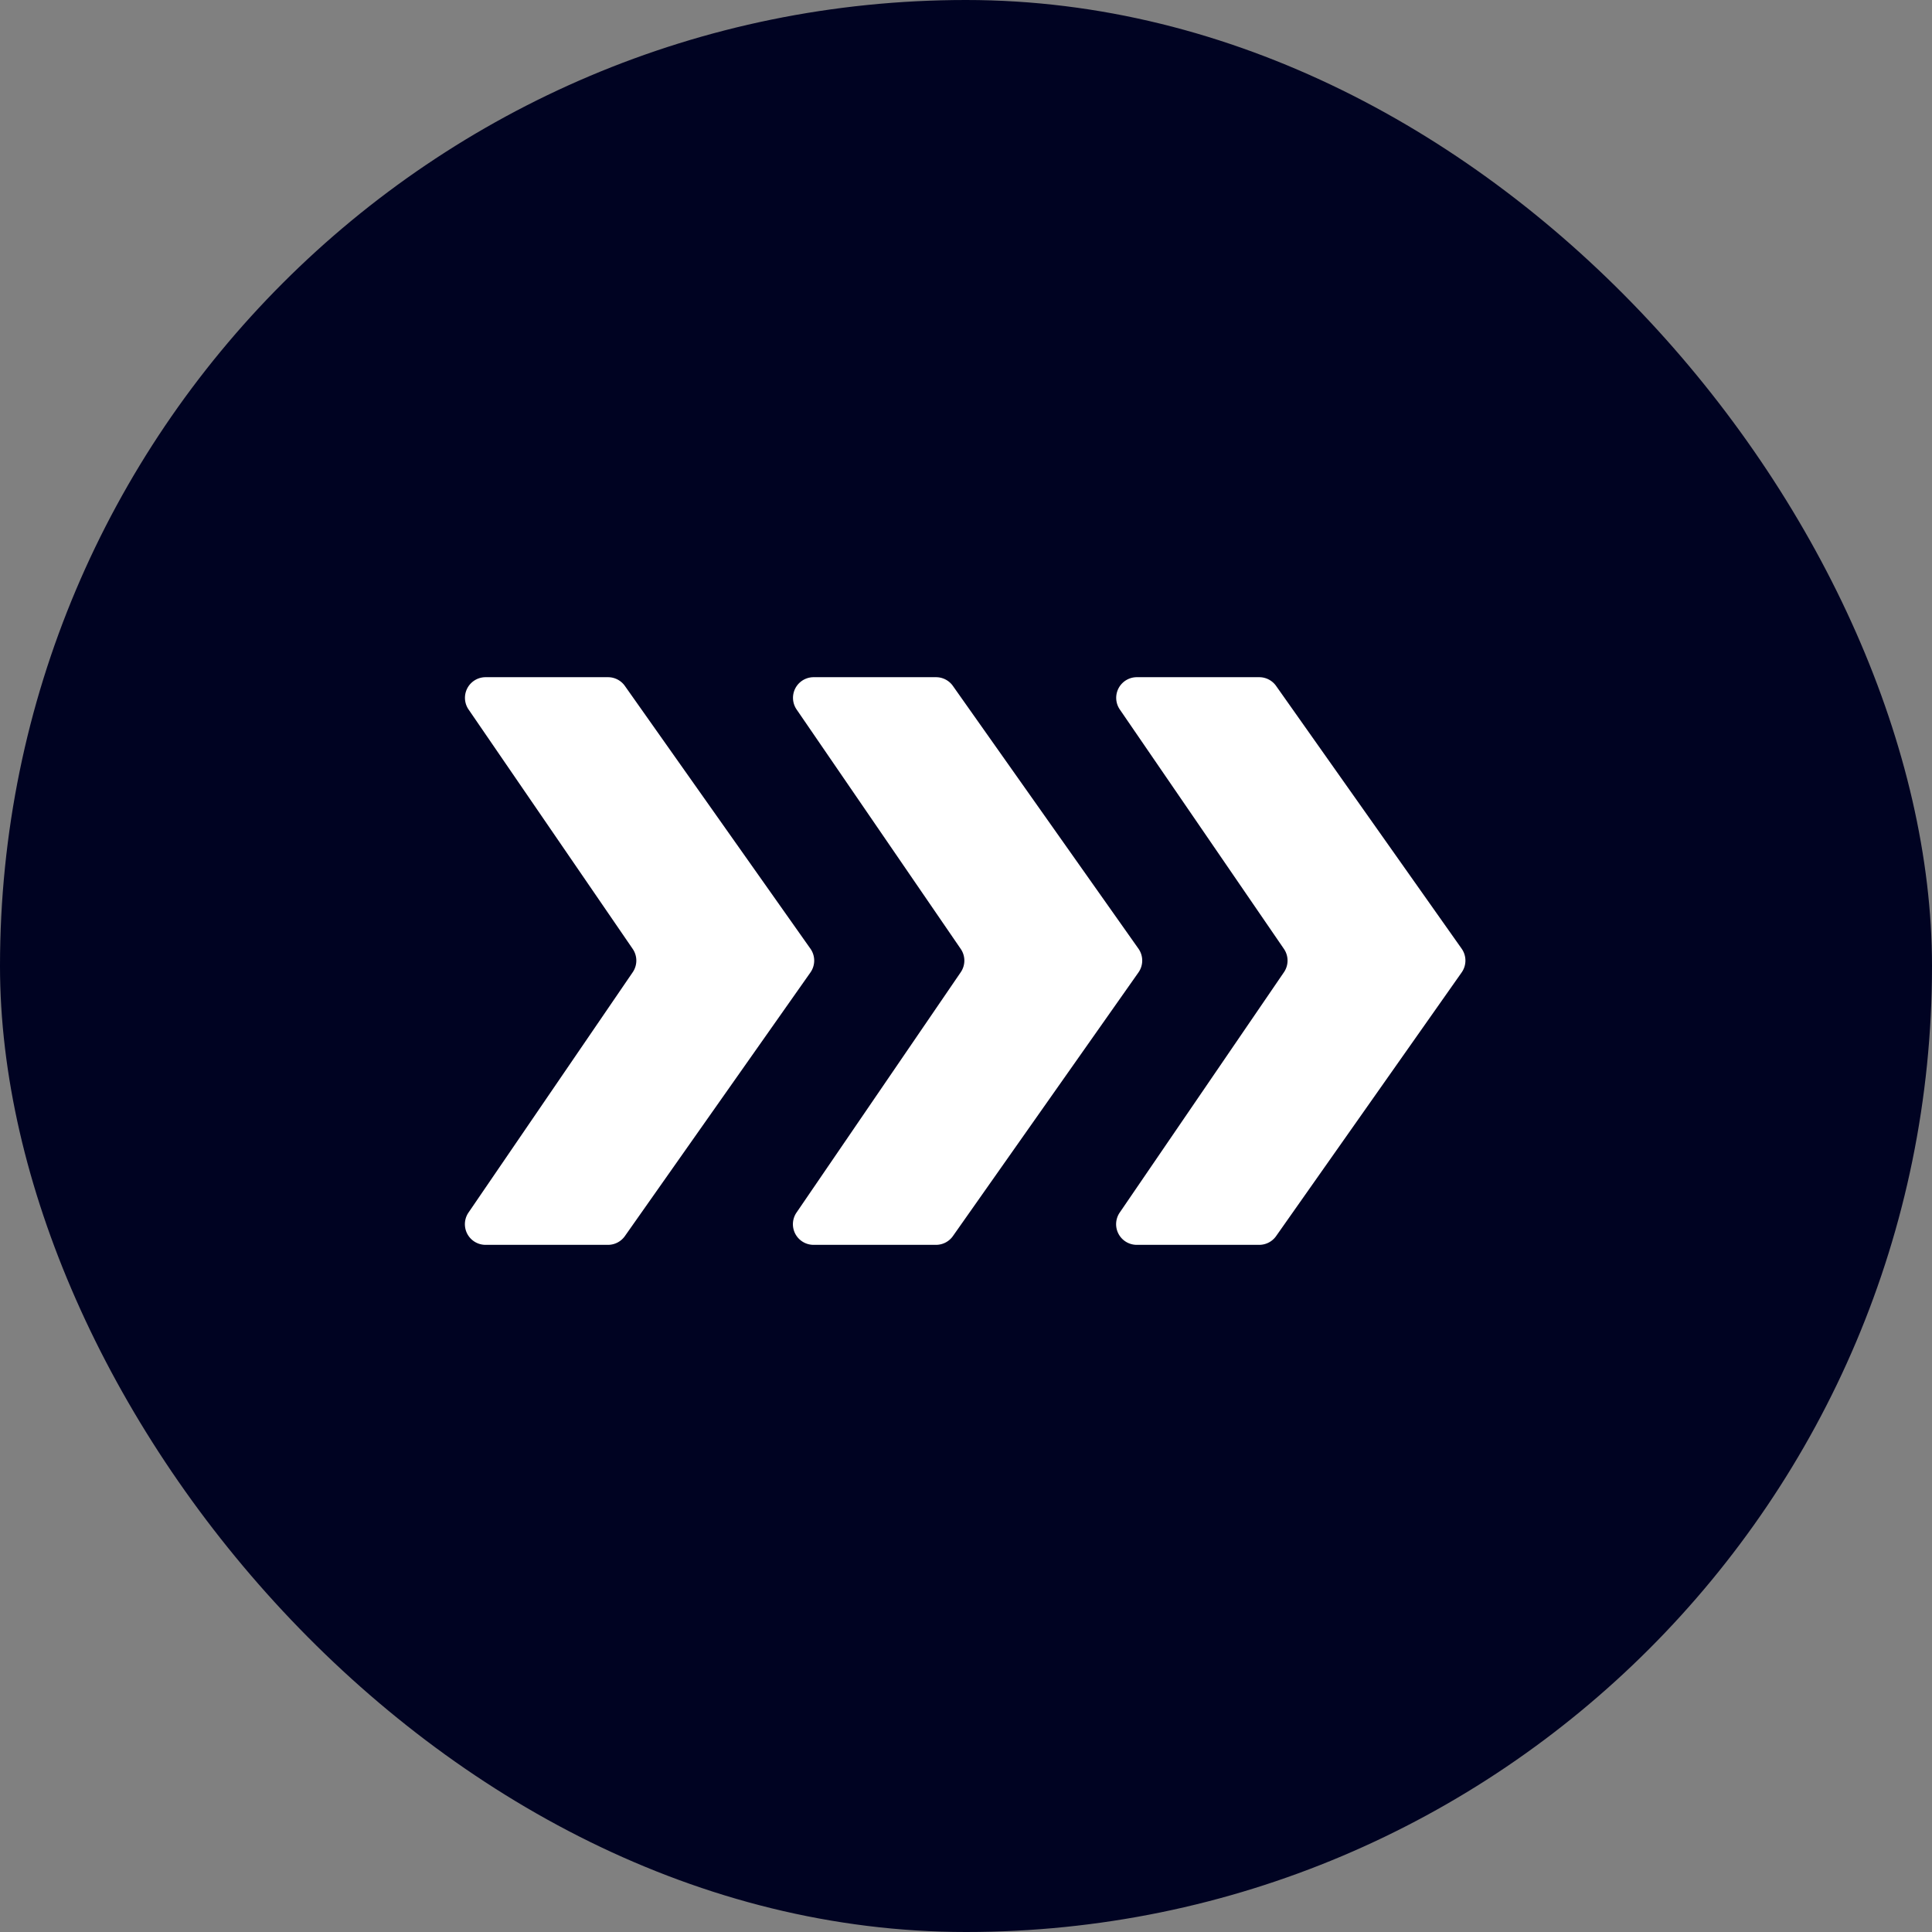
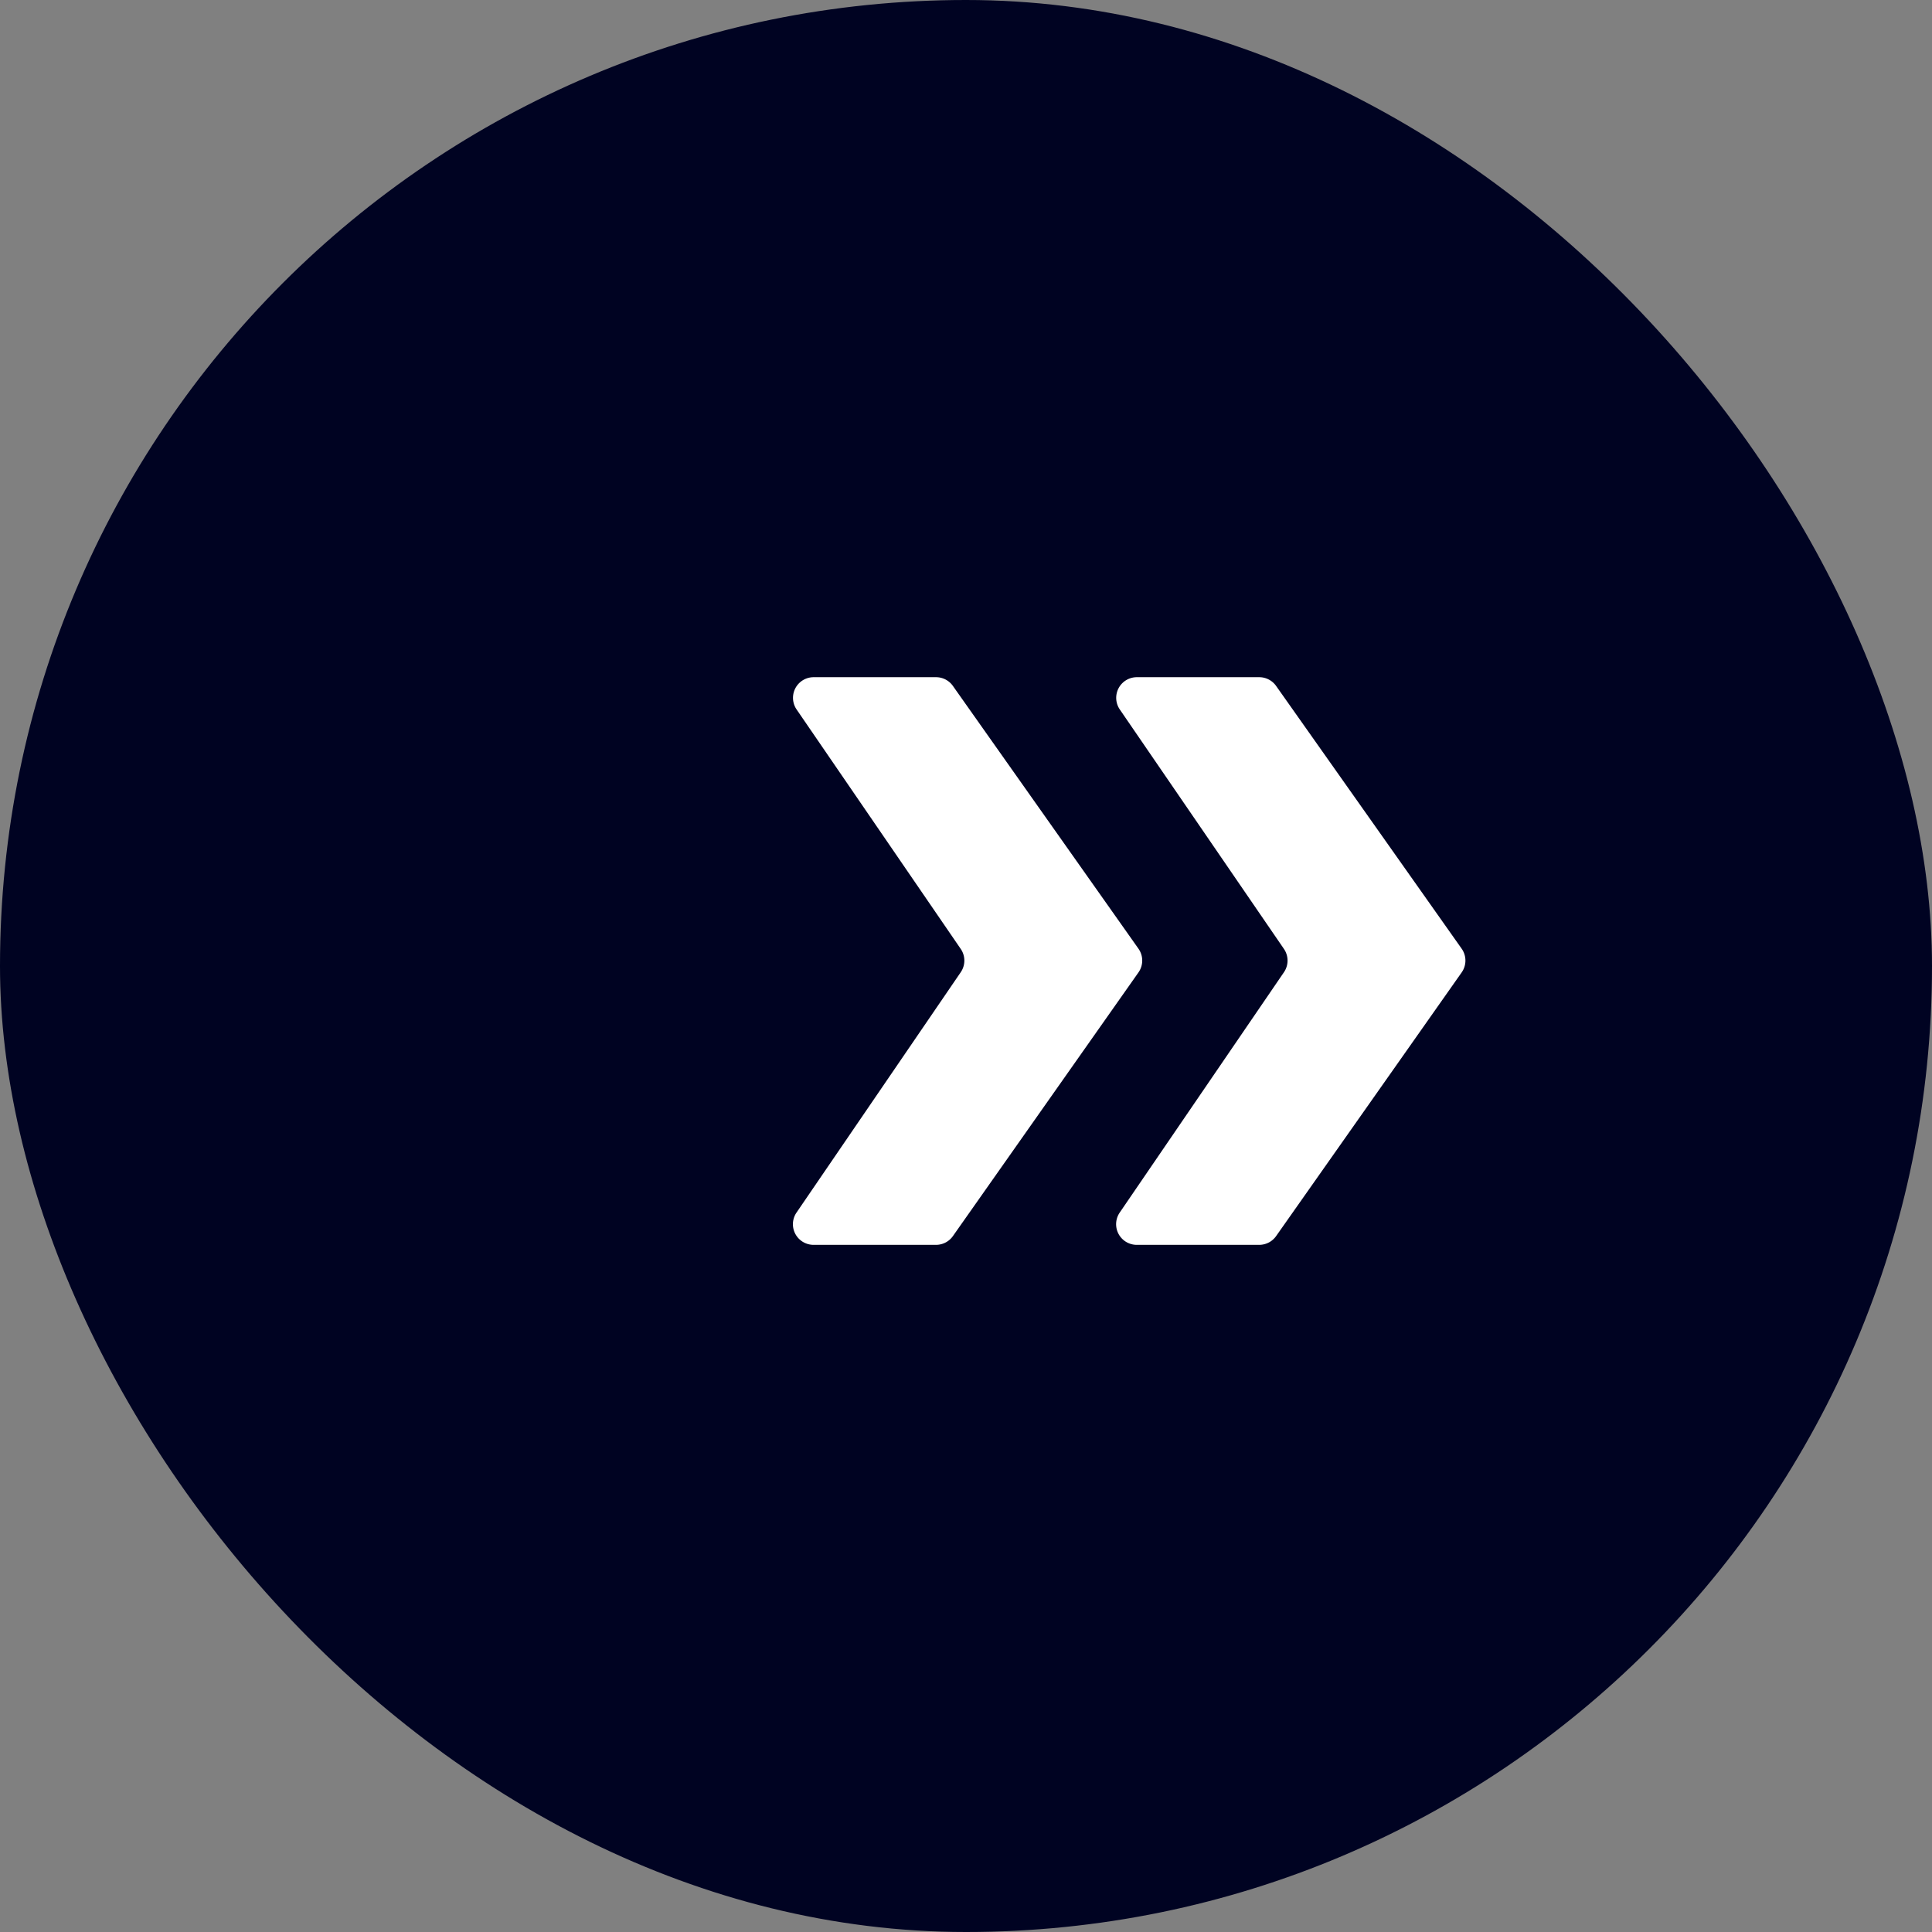
<svg xmlns="http://www.w3.org/2000/svg" width="97" height="97" viewBox="0 0 97 97">
  <rect x="0" y="0" width="97" height="97" fill="#808080" stroke="none" />
  <g data-name="breadcrumbs icon" transform="translate(-1123 -2193)">
    <rect width="97" height="97" rx="48.5" transform="translate(1123 2193)" style="fill:#000322" />
    <g data-name="breadcrumbs icon">
-       <path data-name="Path 206" d="M1.041 0h6.147a1.036 1.036 0 0 1 .846.438l9.316 13.193a1.036 1.036 0 0 1 0 1.194L8.035 28.06a1.036 1.036 0 0 1-.847.44h-6.15a1.036 1.036 0 0 1-.855-1.621l8.245-12.066a1.036 1.036 0 0 0 0-1.17L.187 1.622A1.036 1.036 0 0 1 1.041 0" transform="translate(1146.339 2227)" style="fill:#fff" />
      <path data-name="Path 207" d="M184.185 0h6.147a1.036 1.036 0 0 1 .846.438l9.316 13.192a1.036 1.036 0 0 1 0 1.194l-9.315 13.236a1.036 1.036 0 0 1-.847.44h-6.15a1.036 1.036 0 0 1-.855-1.621l8.245-12.066a1.036 1.036 0 0 0 0-1.17l-8.24-12.021A1.036 1.036 0 0 1 184.185 0" transform="translate(979.664 2227)" style="fill:#fff" />
      <path data-name="Path 208" d="M364.638 0h6.147a1.036 1.036 0 0 1 .846.438l9.316 13.192a1.036 1.036 0 0 1 0 1.194l-9.315 13.236a1.036 1.036 0 0 1-.847.44h-6.15a1.036 1.036 0 0 1-.855-1.621l8.245-12.066a1.036 1.036 0 0 0 0-1.17l-8.24-12.021A1.036 1.036 0 0 1 364.638 0" transform="translate(815.438 2227)" style="fill:#fff" />
    </g>
  </g>
</svg>